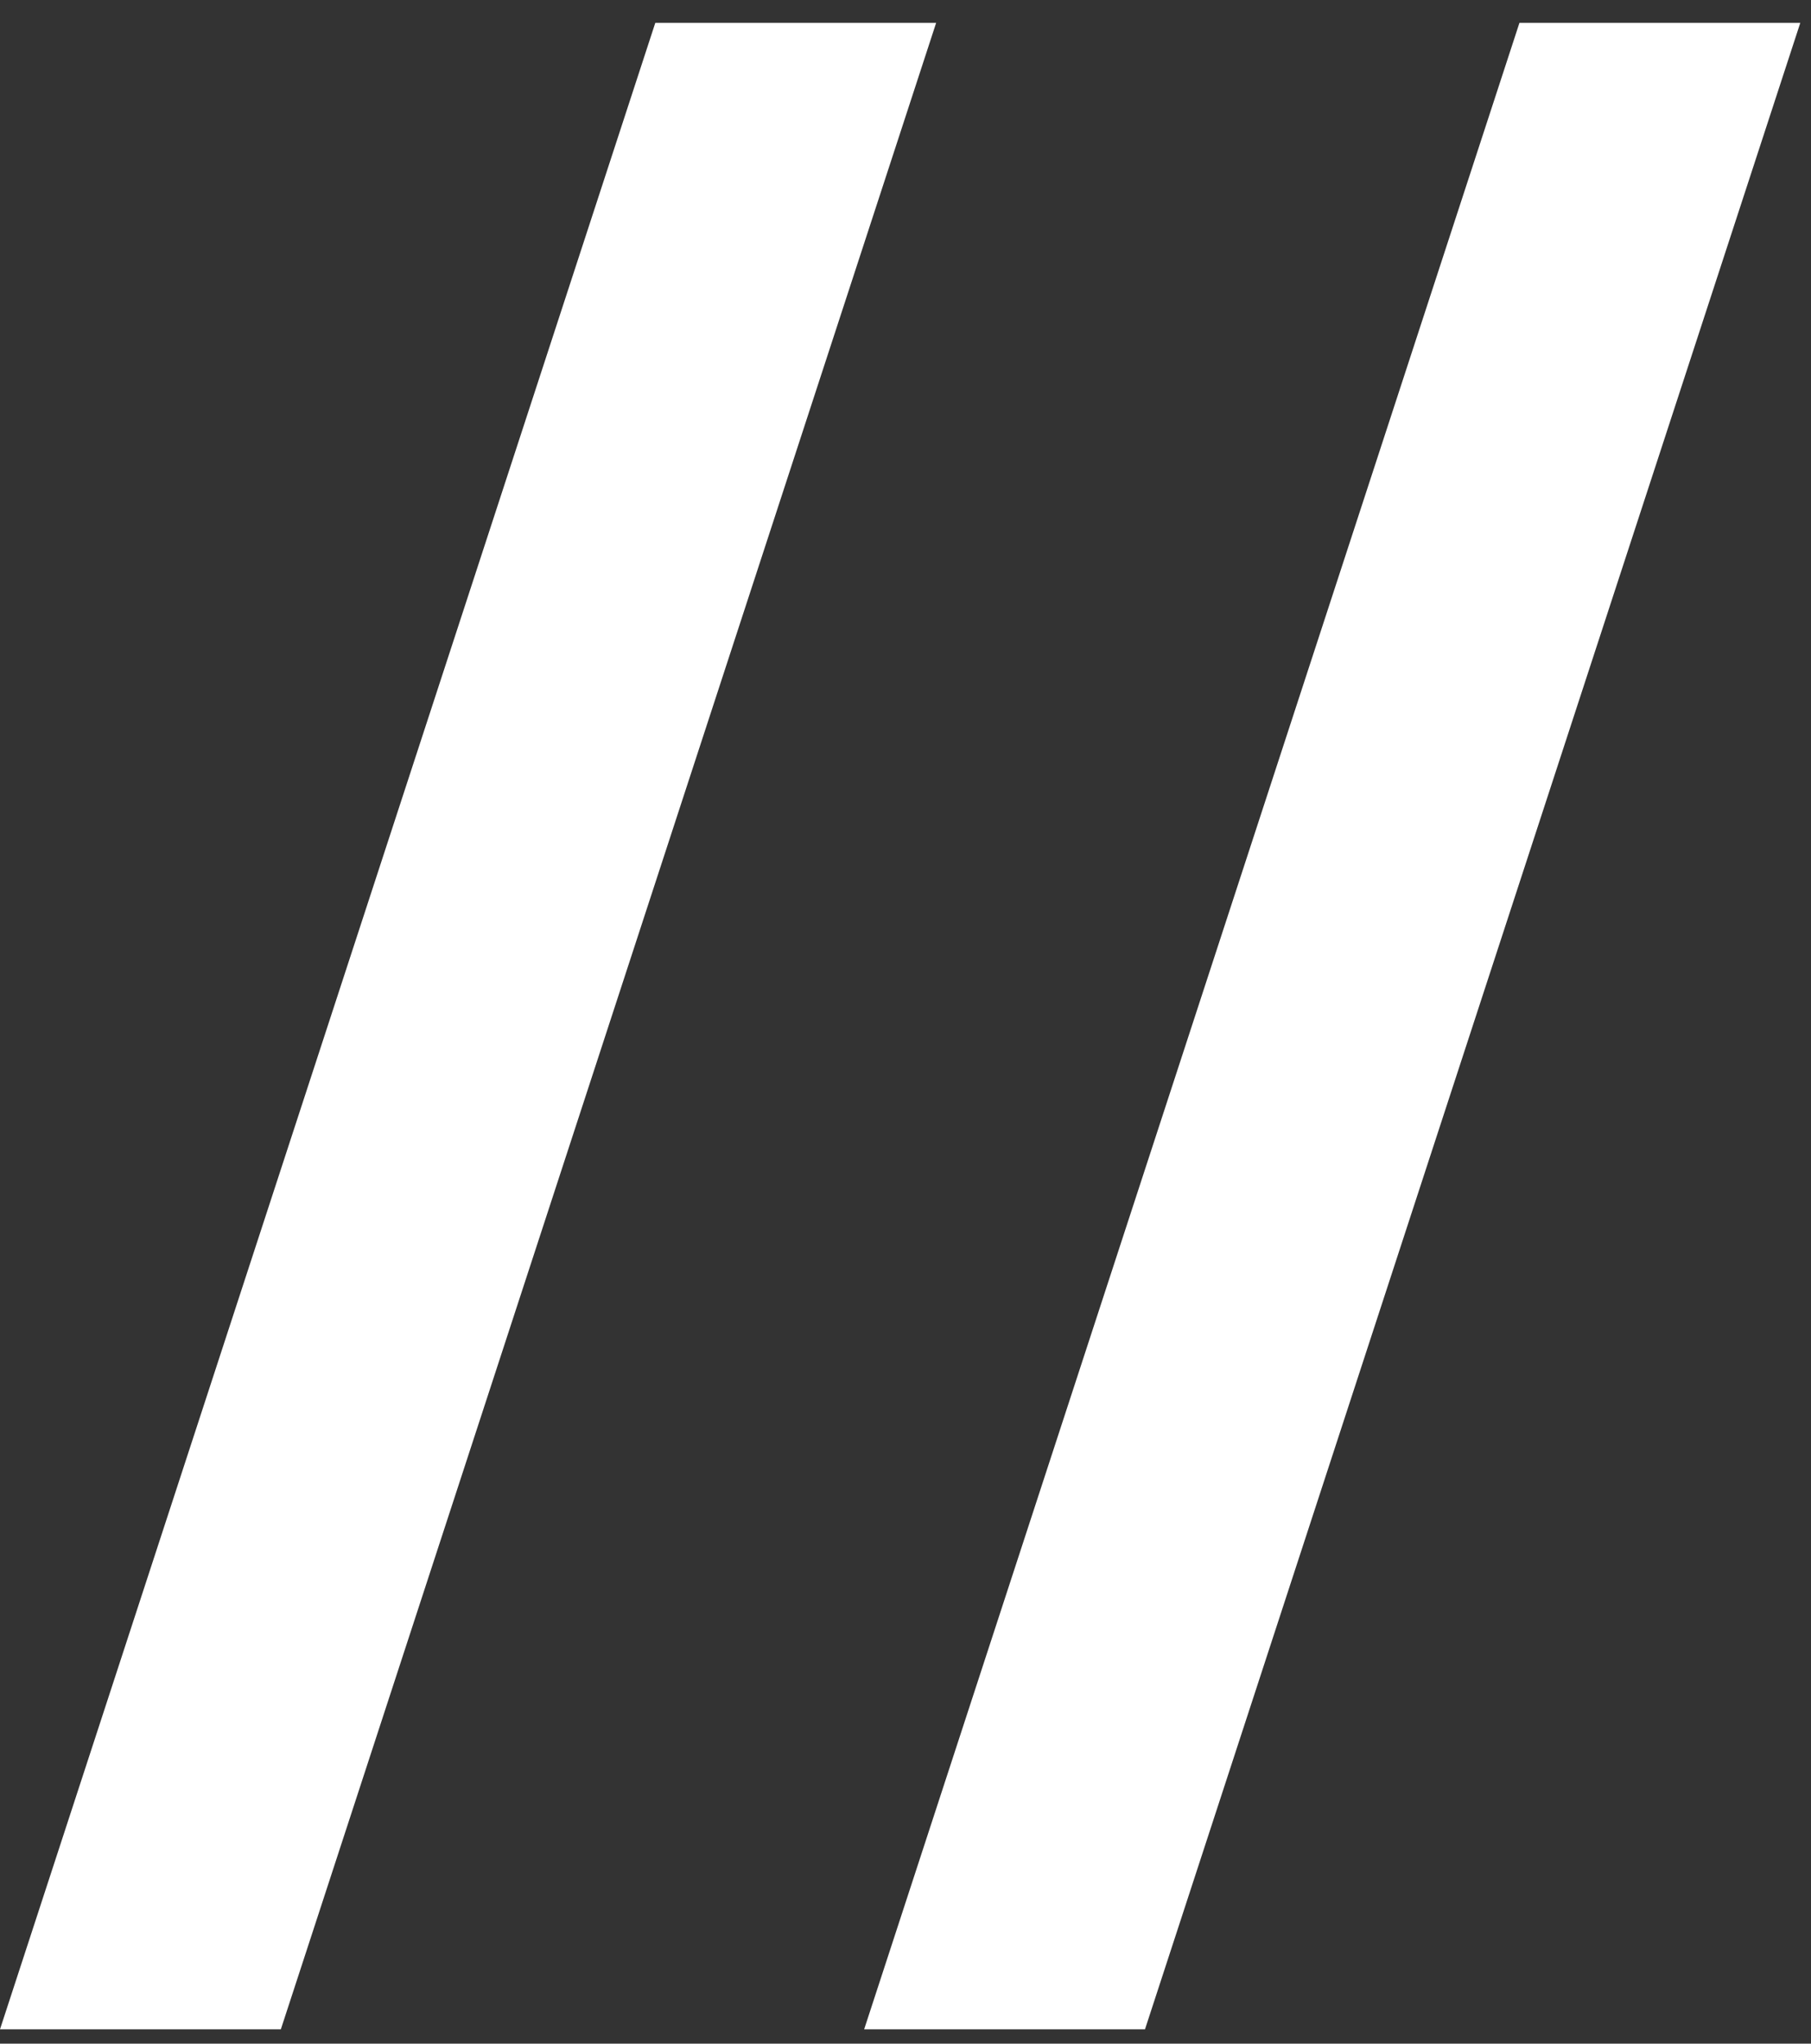
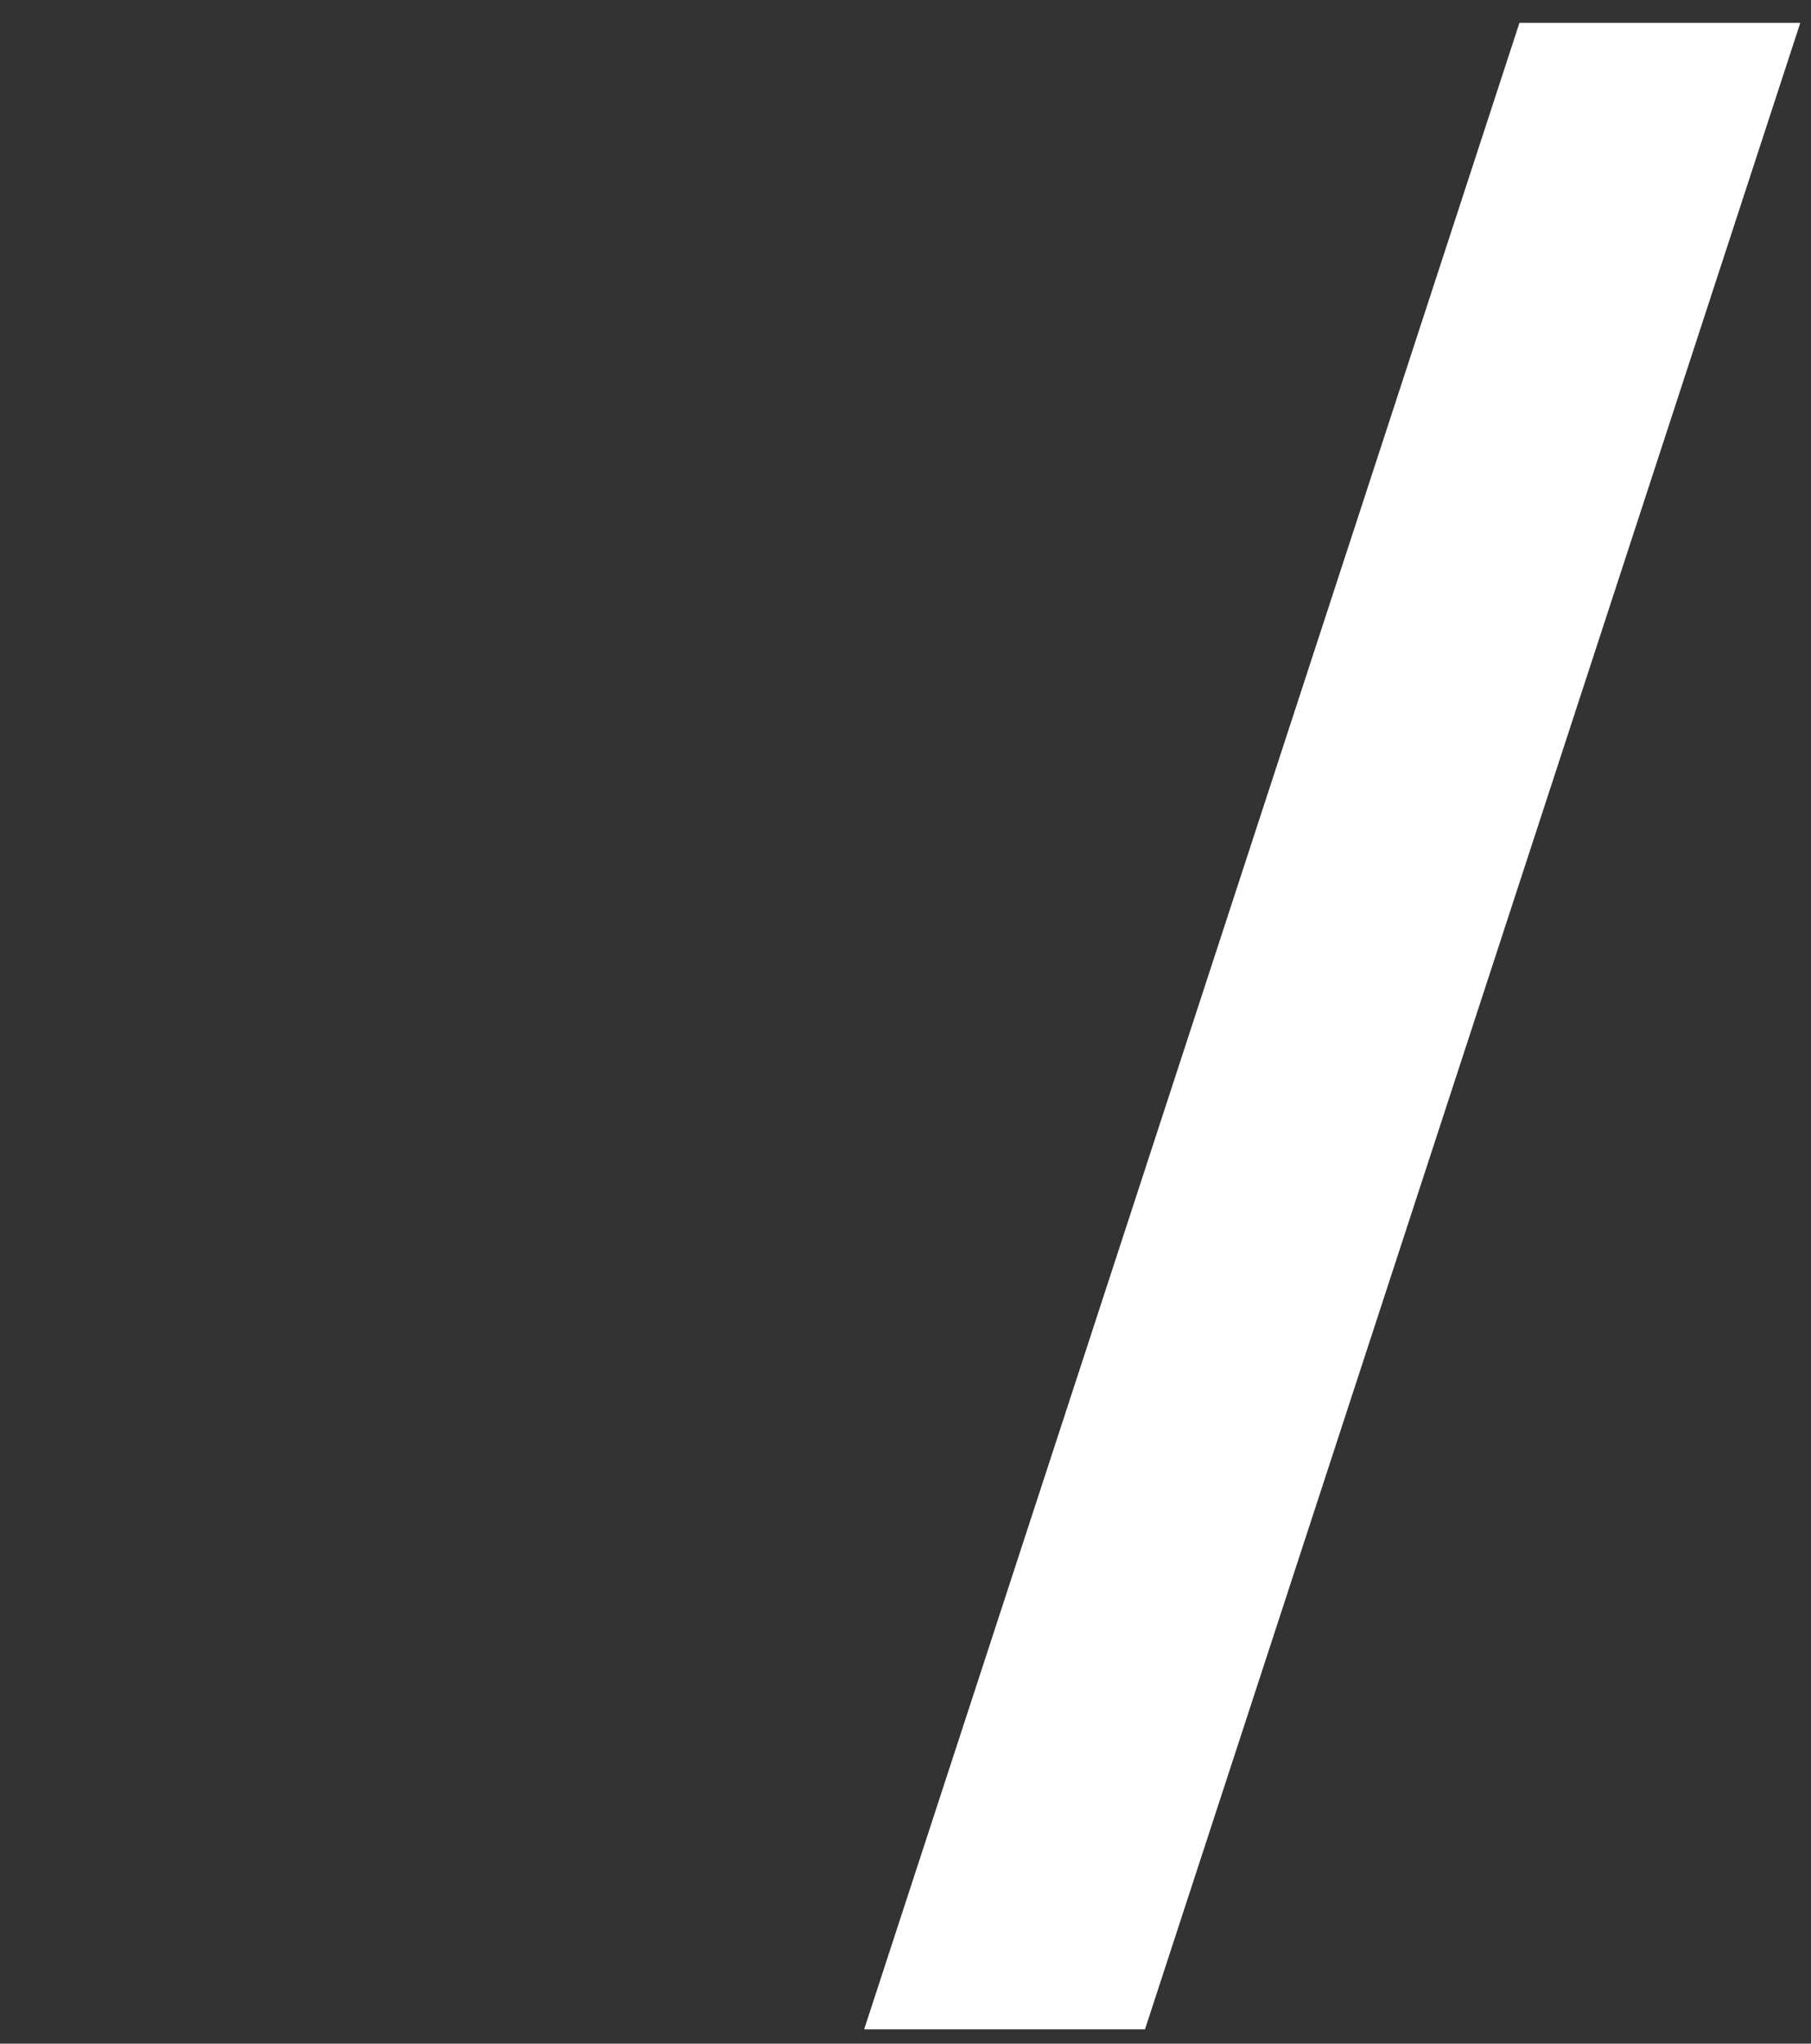
<svg xmlns="http://www.w3.org/2000/svg" width="78" height="88" viewBox="0 0 78 88" fill="none">
  <rect x="0" y="0" width="78" height="88" fill="#333333" stroke="none" />
-   <path d="M0 87.383L28.224 0.983H40.32L12.096 87.383H0Z" fill="white" />
  <path d="M37.219 87.383L65.443 0.983H77.539L49.315 87.383H37.219Z" fill="white" />
</svg>